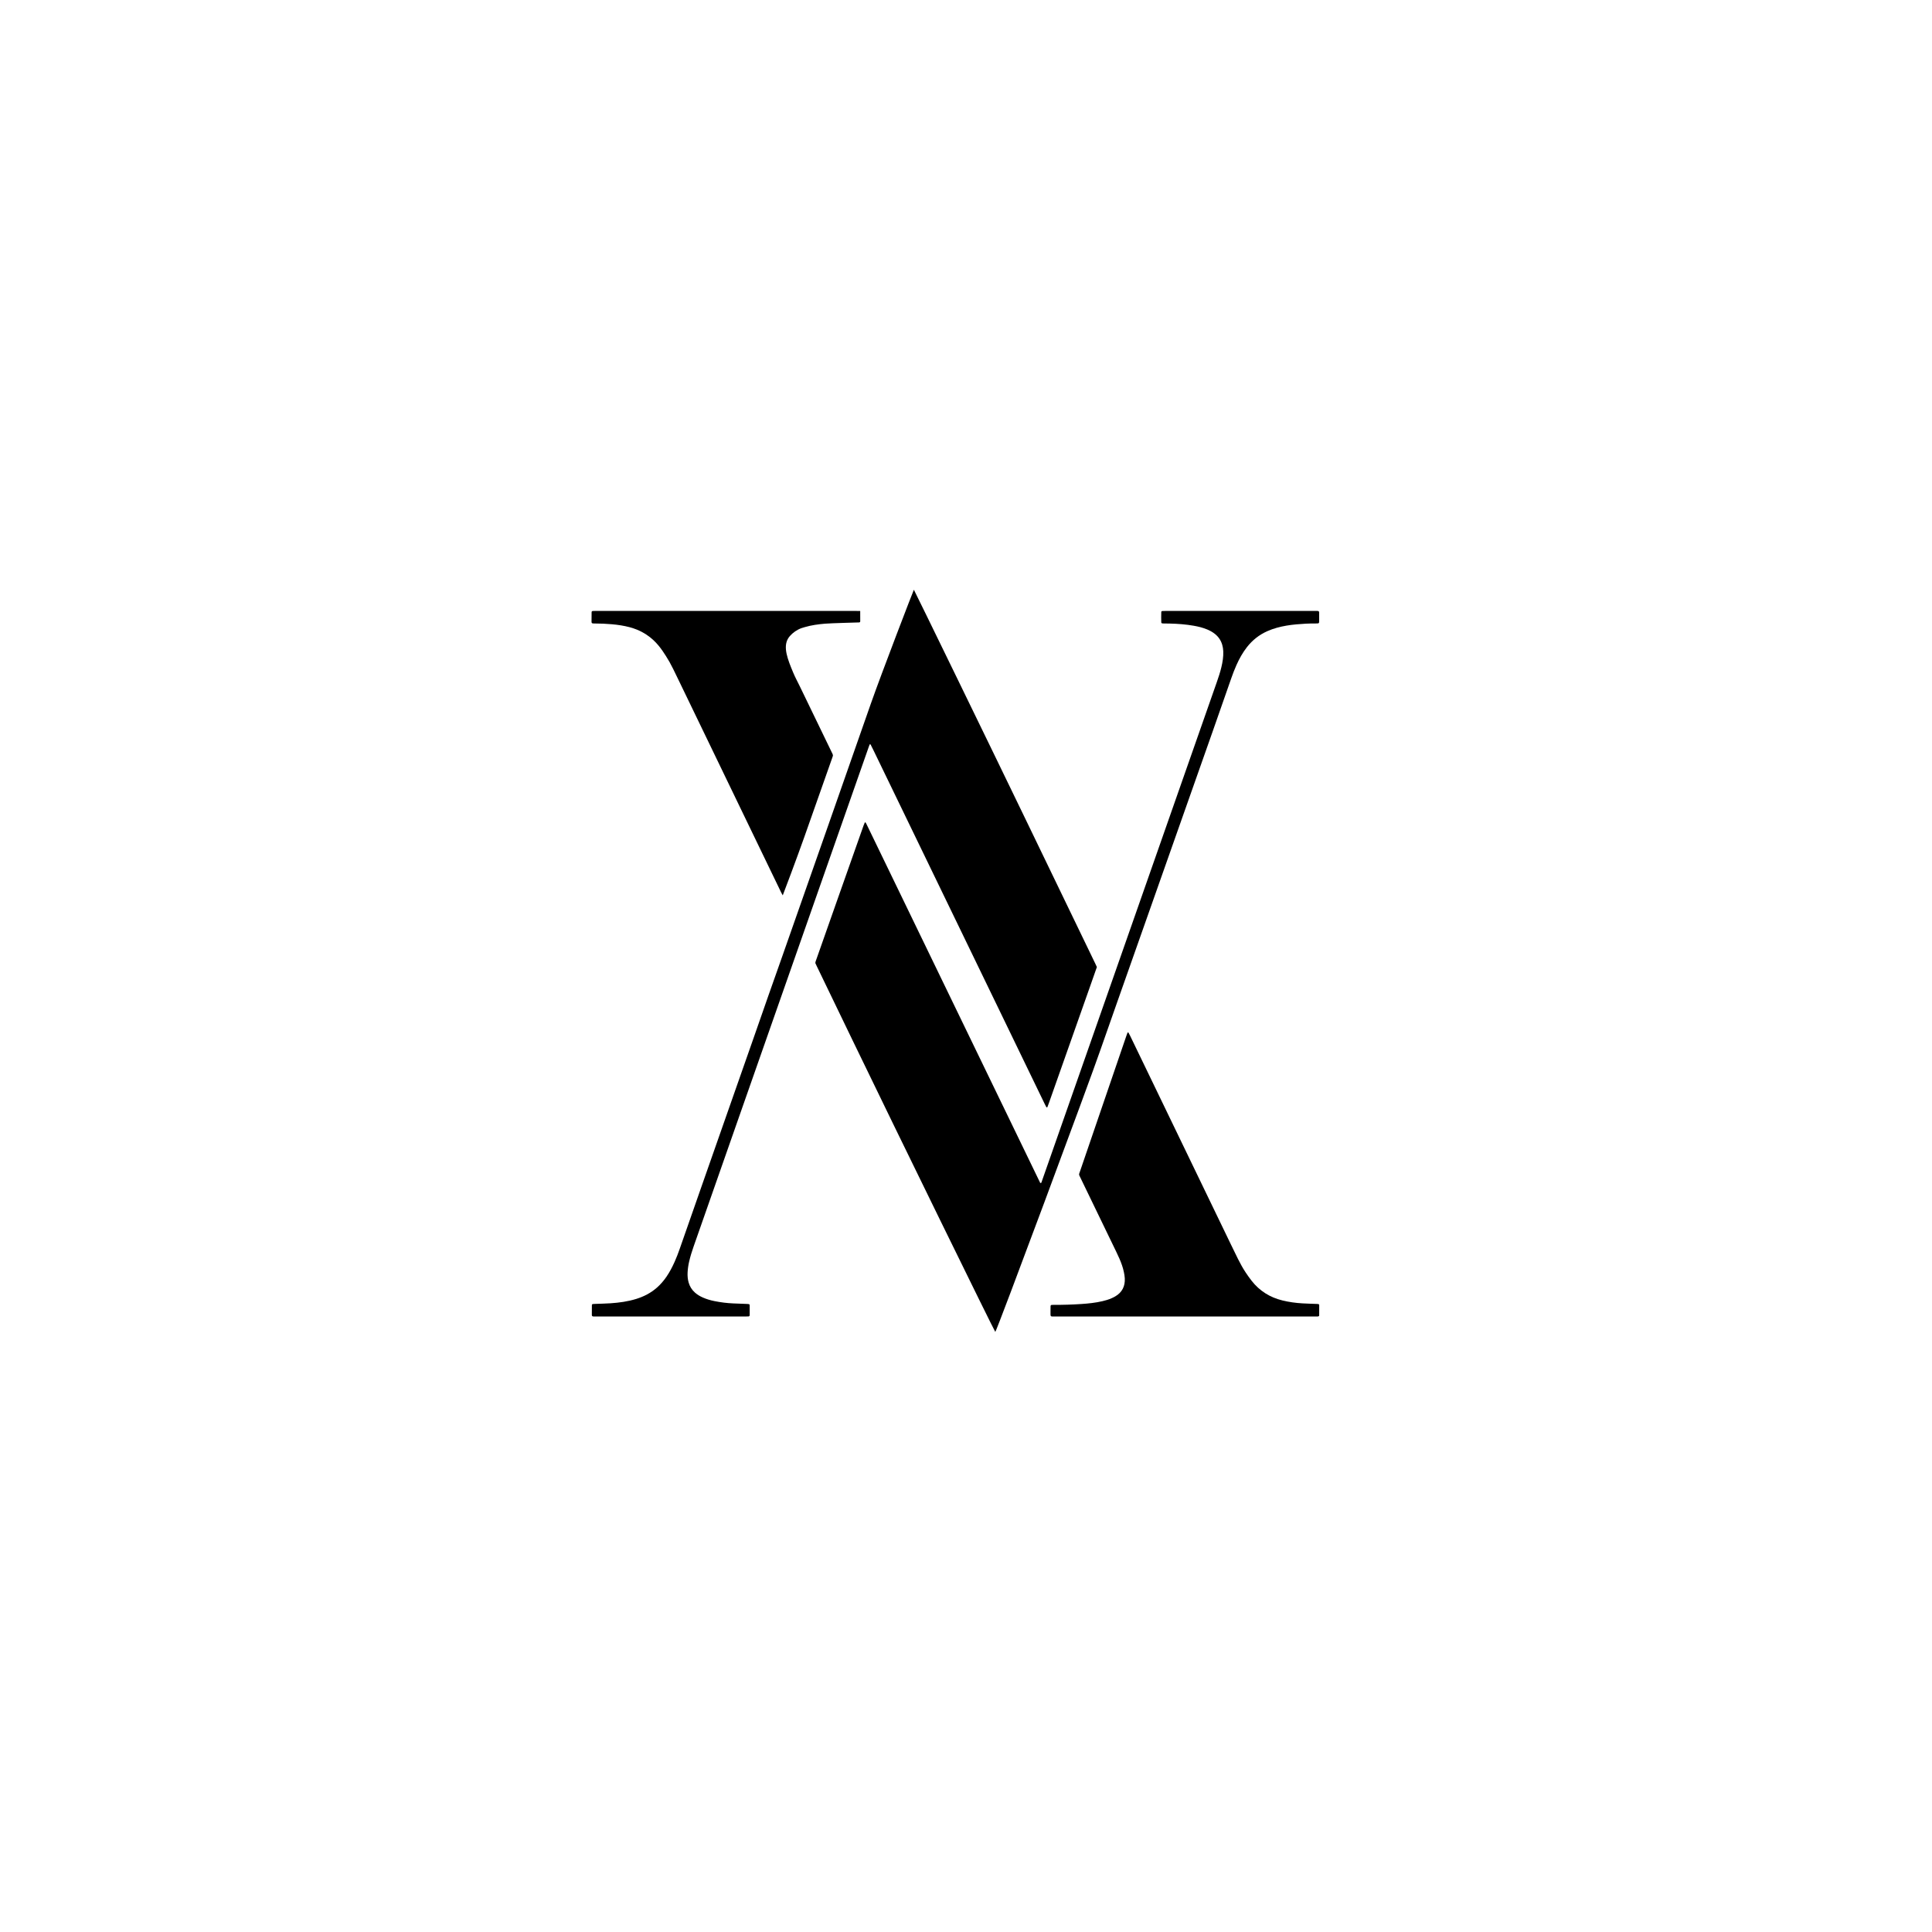
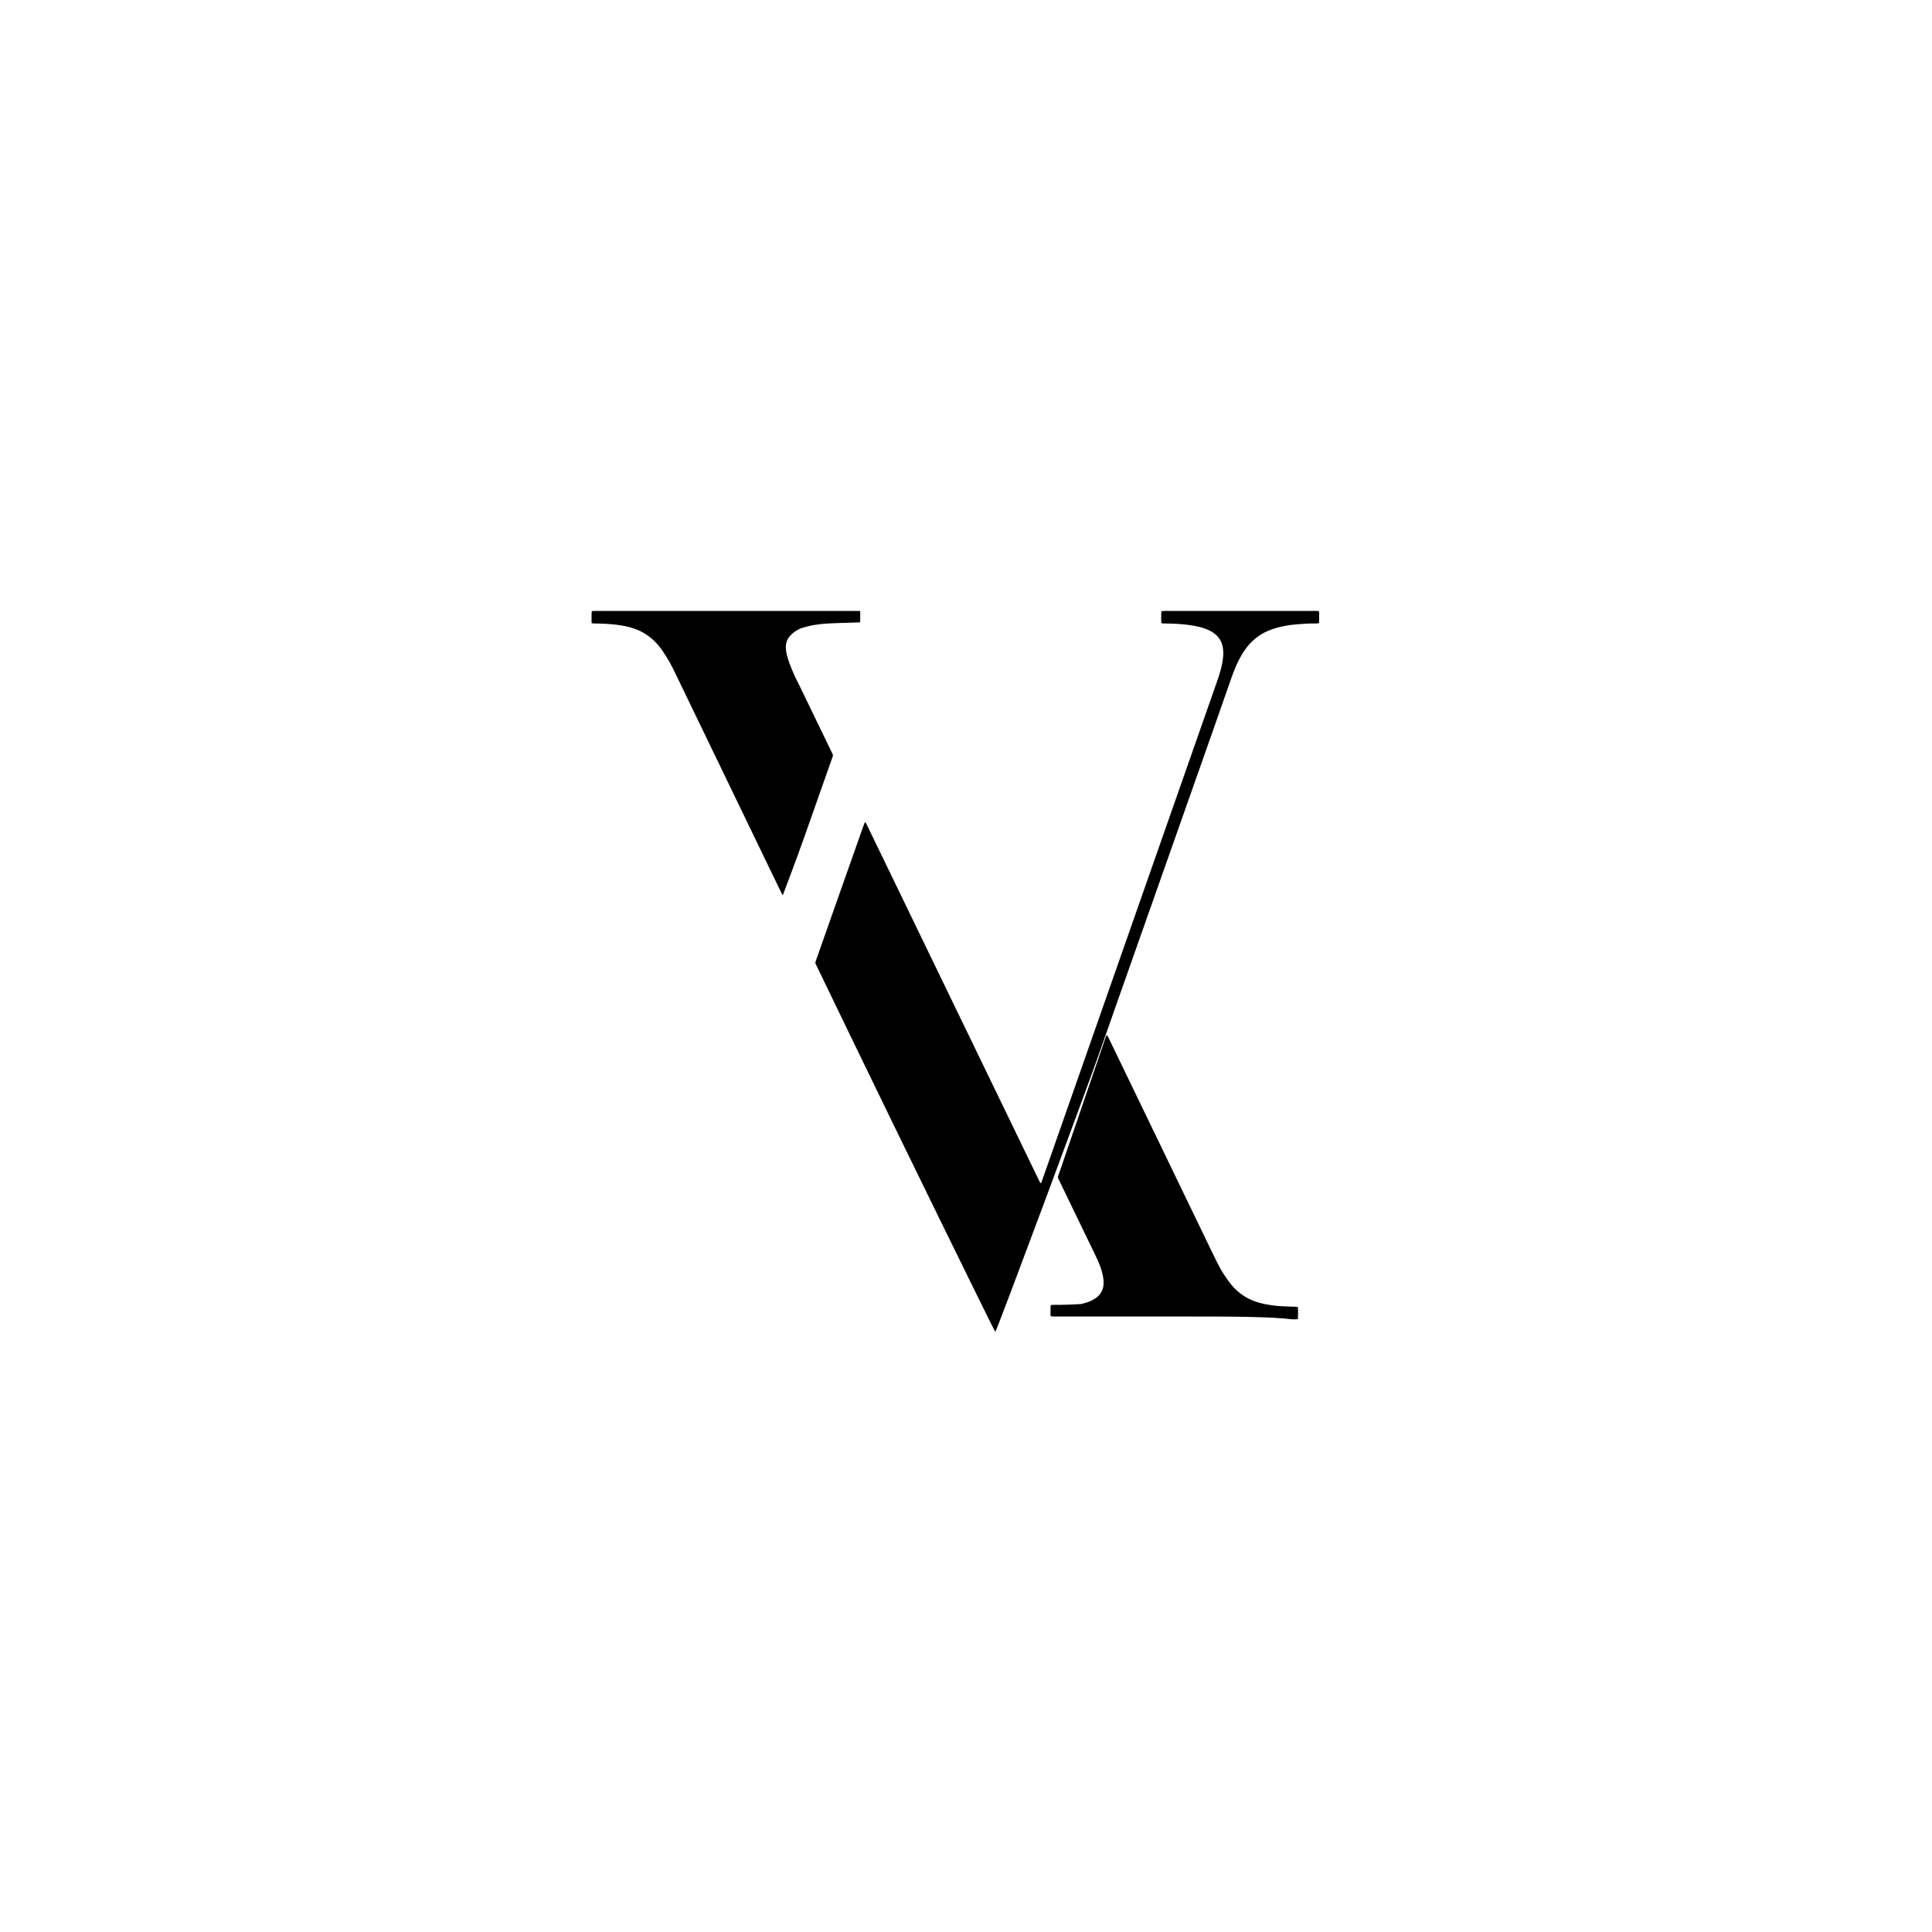
<svg xmlns="http://www.w3.org/2000/svg" xml:space="preserve" style="enable-background:new 0 0 4000 4000;" viewBox="0 0 4000 4000" y="0px" x="0px" version="1.1">
  <style type="text/css">
	.st0{display:none;}
	.st1{display:inline;fill:url(#SVGID_1_);}
	.st2{fill:#FFFFFF;}
	.st3{fill:url(#SVGID_00000120549133641018355630000004423081675530874529_);}
	.st4{fill:url(#SVGID_00000162353917240270346880000001117116438003262340_);}
	.st5{fill:url(#SVGID_00000098193437957126489890000005003467613954554772_);}
	.st6{fill:url(#SVGID_00000080915330873505869430000017382270937669373851_);}
	.st7{fill:url(#SVGID_00000058567409505132378900000000449836909236870786_);}
	.st8{fill:url(#SVGID_00000101802763492613737720000017458271800383655094_);}
	.st9{fill:url(#SVGID_00000109005194680662745570000001002758654204513704_);}
	.st10{fill:url(#SVGID_00000073705031162963879530000016443721999025792163_);}
	.st11{fill:url(#SVGID_00000101096380389768990370000017567179436561097125_);}
</style>
  <g class="st0" id="Layer_2">
    <linearGradient y2="2000.535" x2="3965.706" y1="2000.535" x1="-38.716" gradientUnits="userSpaceOnUse" id="SVGID_1_">
      <stop style="stop-color:#381415" offset="0.13" />
      <stop style="stop-color:#521415" offset="0.55" />
      <stop style="stop-color:#610E11" offset="1" />
    </linearGradient>
    <rect height="3998.94" width="4002.29" class="st1" y="1.06" x="-1.08" />
  </g>
  <g id="Layer_1">
    <g>
-       <path d="M2270.96,2002.16c-4.71,13.42-9.24,26.39-13.82,39.35c-28.46,80.64-56.93,161.28-85.4,241.92    c-1.02,2.88-2.08,5.74-3.18,8.59c-0.13,0.34-0.7,0.72-1.05,0.71c-0.44-0.02-1.05-0.33-1.25-0.69c-1.22-2.23-2.37-4.5-3.48-6.79    c-29.28-60.49-58.54-121-87.83-181.49c-88.75-183.3-177.51-366.6-266.27-549.9c-1.99-4.12-4.05-8.2-6.14-12.27    c-0.19-0.38-0.82-0.72-1.25-0.73c-0.32,0-0.78,0.52-0.93,0.91c-0.67,1.65-1.27,3.33-1.86,5.01    c-10.55,30.01-228.41,651.48-266.46,760.04c-32.07,91.51-64.14,183.02-96.2,274.54c-3.54,10.09-6.68,20.3-9.08,30.74    c-1.71,7.47-2.82,15.02-3.17,22.66c-0.32,6.9,0.23,13.73,2.11,20.43c2.34,8.33,6.77,15.31,13.22,21.04    c4.81,4.27,10.27,7.48,16.13,10.09c7.71,3.43,15.78,5.78,24.03,7.44c13,2.62,26.12,4.31,39.39,4.83    c9.67,0.38,19.34,0.73,29.02,1.12c1.01,0.04,2.01,0.23,3.01,0.35c0.9,0.11,1.16,0.9,1.54,1.53c0.12,0.2,0.12,0.5,0.12,0.75    c0.01,6.87,0.03,13.75,0,20.62c-0.01,1.35-1.11,2.51-2.36,2.55c-2.54,0.1-5.09,0.17-7.63,0.17c-42.29,0.01-84.58,0.01-126.87,0.01    c-59.61,0-119.23,0-178.84,0c-2.55,0-5.1,0-7.64-0.06c-2.42-0.06-3.47-0.93-3.48-3.06c-0.02-6.87,0.03-13.75,0.09-20.62    c0.01-1,0.94-2,1.84-2.07c1.27-0.1,2.53-0.21,3.8-0.26c10.95-0.42,21.91-0.58,32.83-1.31c18.07-1.21,35.97-3.63,53.35-9.02    c15.75-4.89,30.15-12.28,42.62-23.21c7.71-6.75,14.34-14.45,20.1-22.91c6.62-9.71,12.03-20.08,16.82-30.79    c3.85-8.6,7.21-17.4,10.32-26.29c15.56-44.44,31.05-88.9,46.62-133.33c36.03-102.8,72.11-205.58,108.15-308.37    c19.45-55.48,38.6-111.07,58.43-166.41c12.45-34.74,169.37-483.11,182.58-520.82c22.06-62.93,88.72-236.11,89.2-236.15    c0.44-0.04,158.38,324.31,230.68,474c48.27,99.95,96.55,199.89,144.82,299.84C2268.69,1997.13,2269.72,1999.46,2270.96,2002.16z" />
      <path d="M2060.65,2757.57c-1.62-0.72-204.52-415.34-294.74-602.16c-24.91-51.58-49.82-103.15-74.72-154.73    c-1.1-2.29-2.15-4.6-3.1-6.62c0.03-2.72,1.03-4.8,1.79-6.94c13.44-38.17,26.86-76.34,40.32-114.51    c19.22-54.48,38.46-108.95,57.71-163.42c0.76-2.15,1.65-4.26,2.57-6.34c0.09-0.2,1.06-0.29,1.32-0.07    c0.56,0.47,1.01,1.13,1.34,1.8c1.6,3.19,3.15,6.39,4.7,9.6c117.48,242.64,234.96,485.28,352.44,727.92    c0.78,1.6,1.44,3.27,2.35,4.8c0.57,0.96,0.6,2.75,2.38,2.36c1.1-0.24,1.27-1.44,1.6-2.39c8.01-22.81,319.14-910.44,362.91-1035.33    c3.45-9.85,6.71-19.76,9.15-29.92c2.63-10.93,4.45-21.94,3.97-33.26c-0.2-4.62-0.91-9.13-2.2-13.53    c-2.58-8.79-7.47-16.11-14.57-21.94c-4.97-4.07-10.52-7.16-16.42-9.62c-8.97-3.75-18.35-6.07-27.9-7.74    c-16.34-2.86-32.83-4.14-49.4-4.52c-4.58-0.1-9.17-0.12-13.75-0.2c-0.76-0.01-1.52-0.13-2.28-0.22c-0.9-0.1-1.81-1.09-1.83-2.12    c-0.09-3.56-0.17-7.12-0.17-10.68c0-3.56,0.09-7.12,0.18-10.69c0.02-0.98,0.98-1.99,1.89-2.03c2.54-0.1,5.08-0.22,7.63-0.22    c23.69-0.02,47.38-0.01,71.08-0.01c78.21,0,156.42,0,234.63,0c2.55,0,5.1-0.02,7.64,0.03c3.28,0.07,3.98,0.75,4,4.09    c0.05,5.86,0.02,11.72,0.01,17.57c0,0.76-0.15,1.51-0.23,2.27c-0.1,0.88-1.1,1.8-2.1,1.85c-1.78,0.1-3.56,0.22-5.34,0.2    c-13.26-0.15-26.49,0.61-39.68,1.82c-13.7,1.26-27.27,3.38-40.56,7.12c-6.64,1.87-13.1,4.18-19.39,6.96    c-16.87,7.48-30.9,18.6-42.25,33.14c-8.83,11.31-15.73,23.75-21.58,36.81c-4.06,9.07-7.61,18.33-10.89,27.71    c-12.75,36.52-25.52,73.04-38.32,109.54c-40.09,114.32-220.48,624.51-232.09,658.46    C2256.24,2238.17,2063.29,2756.57,2060.65,2757.57z" />
      <path d="M1780.96,1265.02c0,0.76,0,1.31,0.01,1.76c0.06,6.61,0.06,13.22,0.05,19.83c0,0.92-1.07,1.99-1.94,2.04    c-1.77,0.12-57.54,1.47-70.99,2.61c-14.21,1.2-28.35,3.1-42.09,7.17c-3.77,1.12-8.3,2.28-13.58,5.05    c-8.67,4.55-16.43,11.53-20.47,17.95c-11.46,18.19-0.98,44.24,10.41,71.44c4.12,9.83,7.6,15.81,13.6,28.2    c21.97,45.37,43.95,90.73,65.89,136.11c3.25,6.73,3.43,5.5,0.82,12.9c-19.24,54.48-38.43,108.97-57.64,163.45    c-13.46,38.16-44.3,120.51-44.46,120.23c-1.15-1.97-2.26-3.97-3.26-6.02c-22.93-47.45-45.84-94.9-68.76-142.35    c-46.94-97.19-93.89-194.39-140.84-291.58c-4.65-9.63-9.25-19.28-14.02-28.85c-5.45-10.94-9.64-18.46-14.91-26.66    c-8.59-13.37-19.63-30.55-40.07-44.1c-14.18-9.4-27.26-13.57-35-15.61c-12.1-3.2-24.42-5.05-36.87-6.15    c-11.94-1.05-23.89-1.62-35.87-1.57c-1.02,0-2.04-0.04-3.05-0.09c-2.23-0.11-3.21-1.03-3.23-3.34    c-0.06-6.37,0.11-20.11,0.18-20.61c0.1-0.74,1.32-1.8,2.15-1.86c0.76-0.05,6.36-0.13,8.4-0.13c178.33,0,356.66,0,534.99,0.01    C1773.71,1264.84,1778.06,1264.94,1780.96,1265.02z" />
-       <path d="M2452.73,2725.69c-88.9,0-177.79,0.02-266.69-0.02c-12.59,0-10.97,1.44-11.08-10.86c-0.03-3.56,0.05-7.13,0.13-10.69    c0.03-1.4,1.02-2.37,2.4-2.44c1.78-0.09,3.56-0.16,5.34-0.14c18.6,0.14,37.19-0.5,55.74-1.72c14.74-0.97,29.43-2.49,43.86-5.86    c6.46-1.51,12.81-3.34,18.87-6.06c2.55-1.15,5.09-2.35,7.51-3.75c14.47-8.36,20.8-21.15,19.94-37.59    c-0.22-4.3-1.01-8.6-1.87-12.83c-1.93-9.51-5.27-18.6-9.08-27.5c-2-4.68-4.16-9.29-6.38-13.87    c-24.7-51.1-49.43-102.19-74.16-153.28c-4.1-8.48-3.84-6.27-0.84-15.05c31.84-93.19,63.74-186.35,95.63-279.52    c0.74-2.16,1.51-4.31,2.37-6.42c0.13-0.33,0.8-0.48,1.25-0.61c0.16-0.05,0.51,0.15,0.6,0.32c1.21,2.23,2.45,4.44,3.56,6.72    c15.18,31.39,30.35,62.79,45.51,94.19c54.34,112.54,108.68,225.08,163.03,337.62c4.87,10.08,9.73,20.17,14.74,30.19    c4.78,9.57,9.94,18.95,15.83,27.88c3.92,5.94,8.05,11.78,12.45,17.38c16.48,21,37.88,34.37,63.79,40.68    c13.66,3.33,27.51,5.23,41.51,6.03c9.91,0.56,19.85,0.8,29.77,1.19c1.01,0.04,2.02,0.17,3.04,0.25c0.88,0.07,1.25,0.77,1.66,1.38    c0.13,0.19,0.13,0.49,0.13,0.74c-0.01,7.12-0.01,14.24-0.05,21.37c-0.01,0.96-1.02,1.96-1.92,2.06c-0.76,0.08-1.52,0.19-2.28,0.2    c-2.55,0.03-5.09,0.03-7.64,0.03C2630.52,2725.69,2541.63,2725.69,2452.73,2725.69z" />
+       <path d="M2452.73,2725.69c-88.9,0-177.79,0.02-266.69-0.02c-12.59,0-10.97,1.44-11.08-10.86c-0.03-3.56,0.05-7.13,0.13-10.69    c0.03-1.4,1.02-2.37,2.4-2.44c1.78-0.09,3.56-0.16,5.34-0.14c18.6,0.14,37.19-0.5,55.74-1.72c6.46-1.51,12.81-3.34,18.87-6.06c2.55-1.15,5.09-2.35,7.51-3.75c14.47-8.36,20.8-21.15,19.94-37.59    c-0.22-4.3-1.01-8.6-1.87-12.83c-1.93-9.51-5.27-18.6-9.08-27.5c-2-4.68-4.16-9.29-6.38-13.87    c-24.7-51.1-49.43-102.19-74.16-153.28c-4.1-8.48-3.84-6.27-0.84-15.05c31.84-93.19,63.74-186.35,95.63-279.52    c0.74-2.16,1.51-4.31,2.37-6.42c0.13-0.33,0.8-0.48,1.25-0.61c0.16-0.05,0.51,0.15,0.6,0.32c1.21,2.23,2.45,4.44,3.56,6.72    c15.18,31.39,30.35,62.79,45.51,94.19c54.34,112.54,108.68,225.08,163.03,337.62c4.87,10.08,9.73,20.17,14.74,30.19    c4.78,9.57,9.94,18.95,15.83,27.88c3.92,5.94,8.05,11.78,12.45,17.38c16.48,21,37.88,34.37,63.79,40.68    c13.66,3.33,27.51,5.23,41.51,6.03c9.91,0.56,19.85,0.8,29.77,1.19c1.01,0.04,2.02,0.17,3.04,0.25c0.88,0.07,1.25,0.77,1.66,1.38    c0.13,0.19,0.13,0.49,0.13,0.74c-0.01,7.12-0.01,14.24-0.05,21.37c-0.01,0.96-1.02,1.96-1.92,2.06c-0.76,0.08-1.52,0.19-2.28,0.2    c-2.55,0.03-5.09,0.03-7.64,0.03C2630.52,2725.69,2541.63,2725.69,2452.73,2725.69z" />
    </g>
  </g>
</svg>